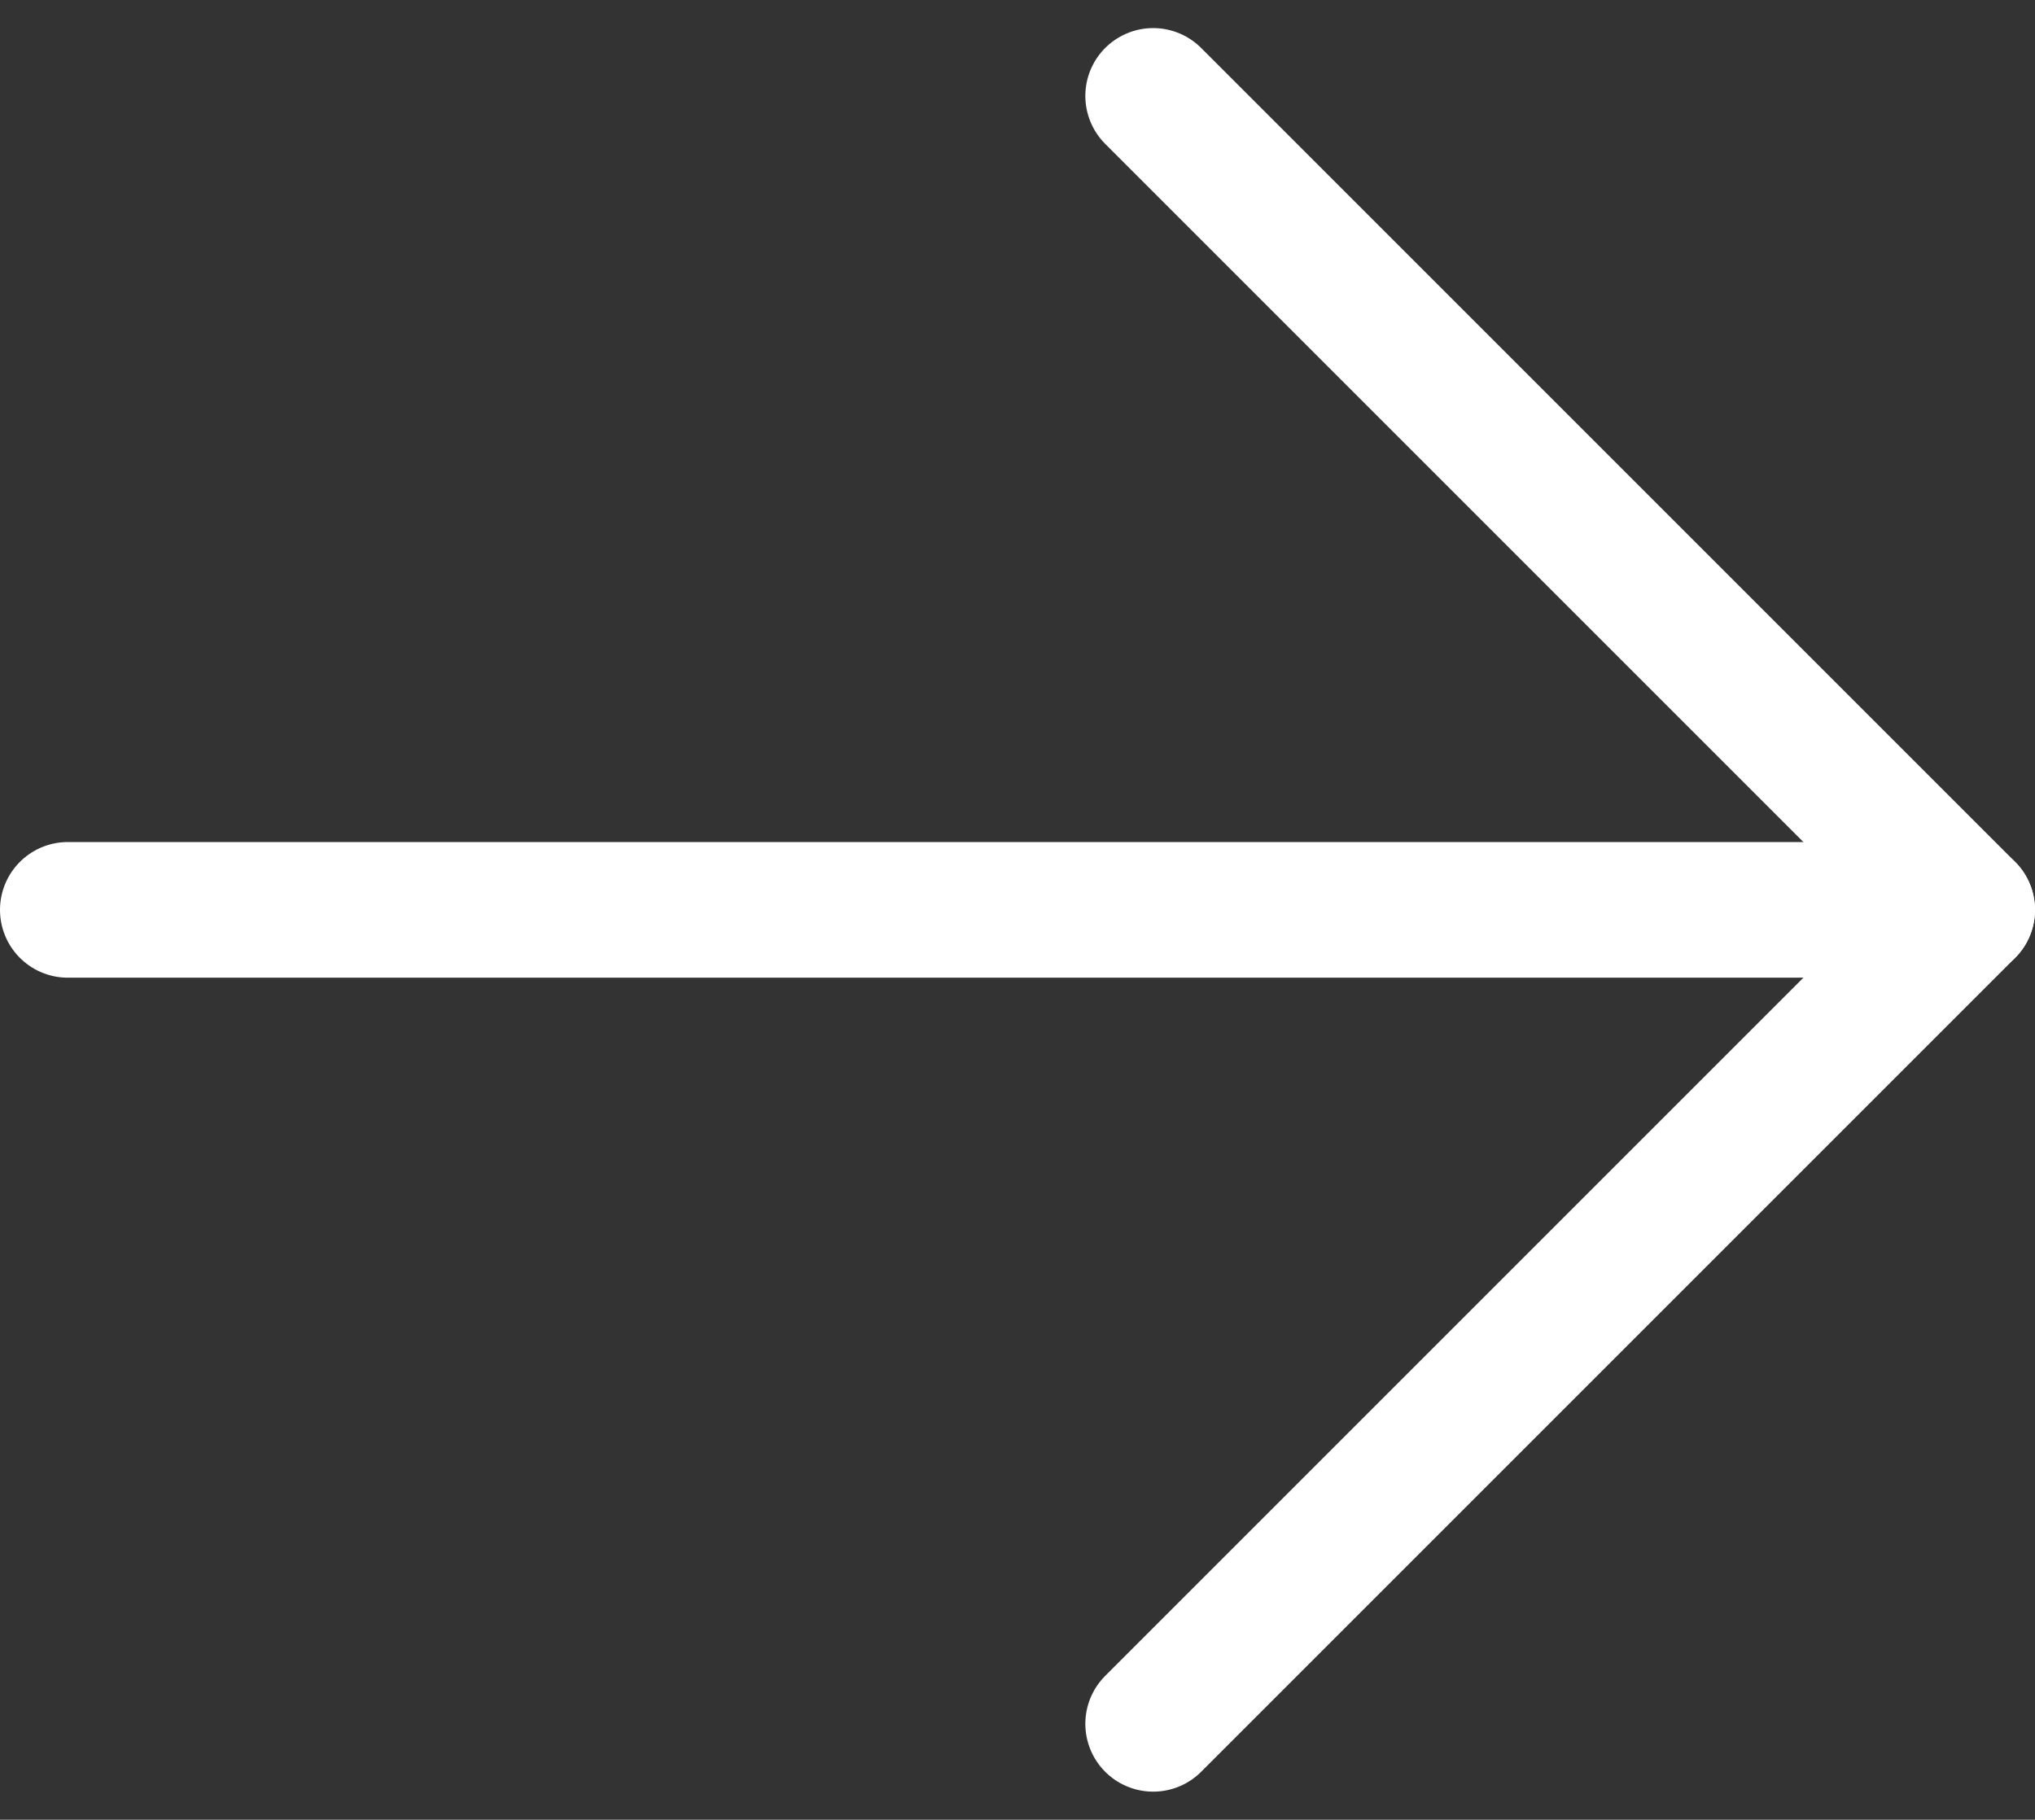
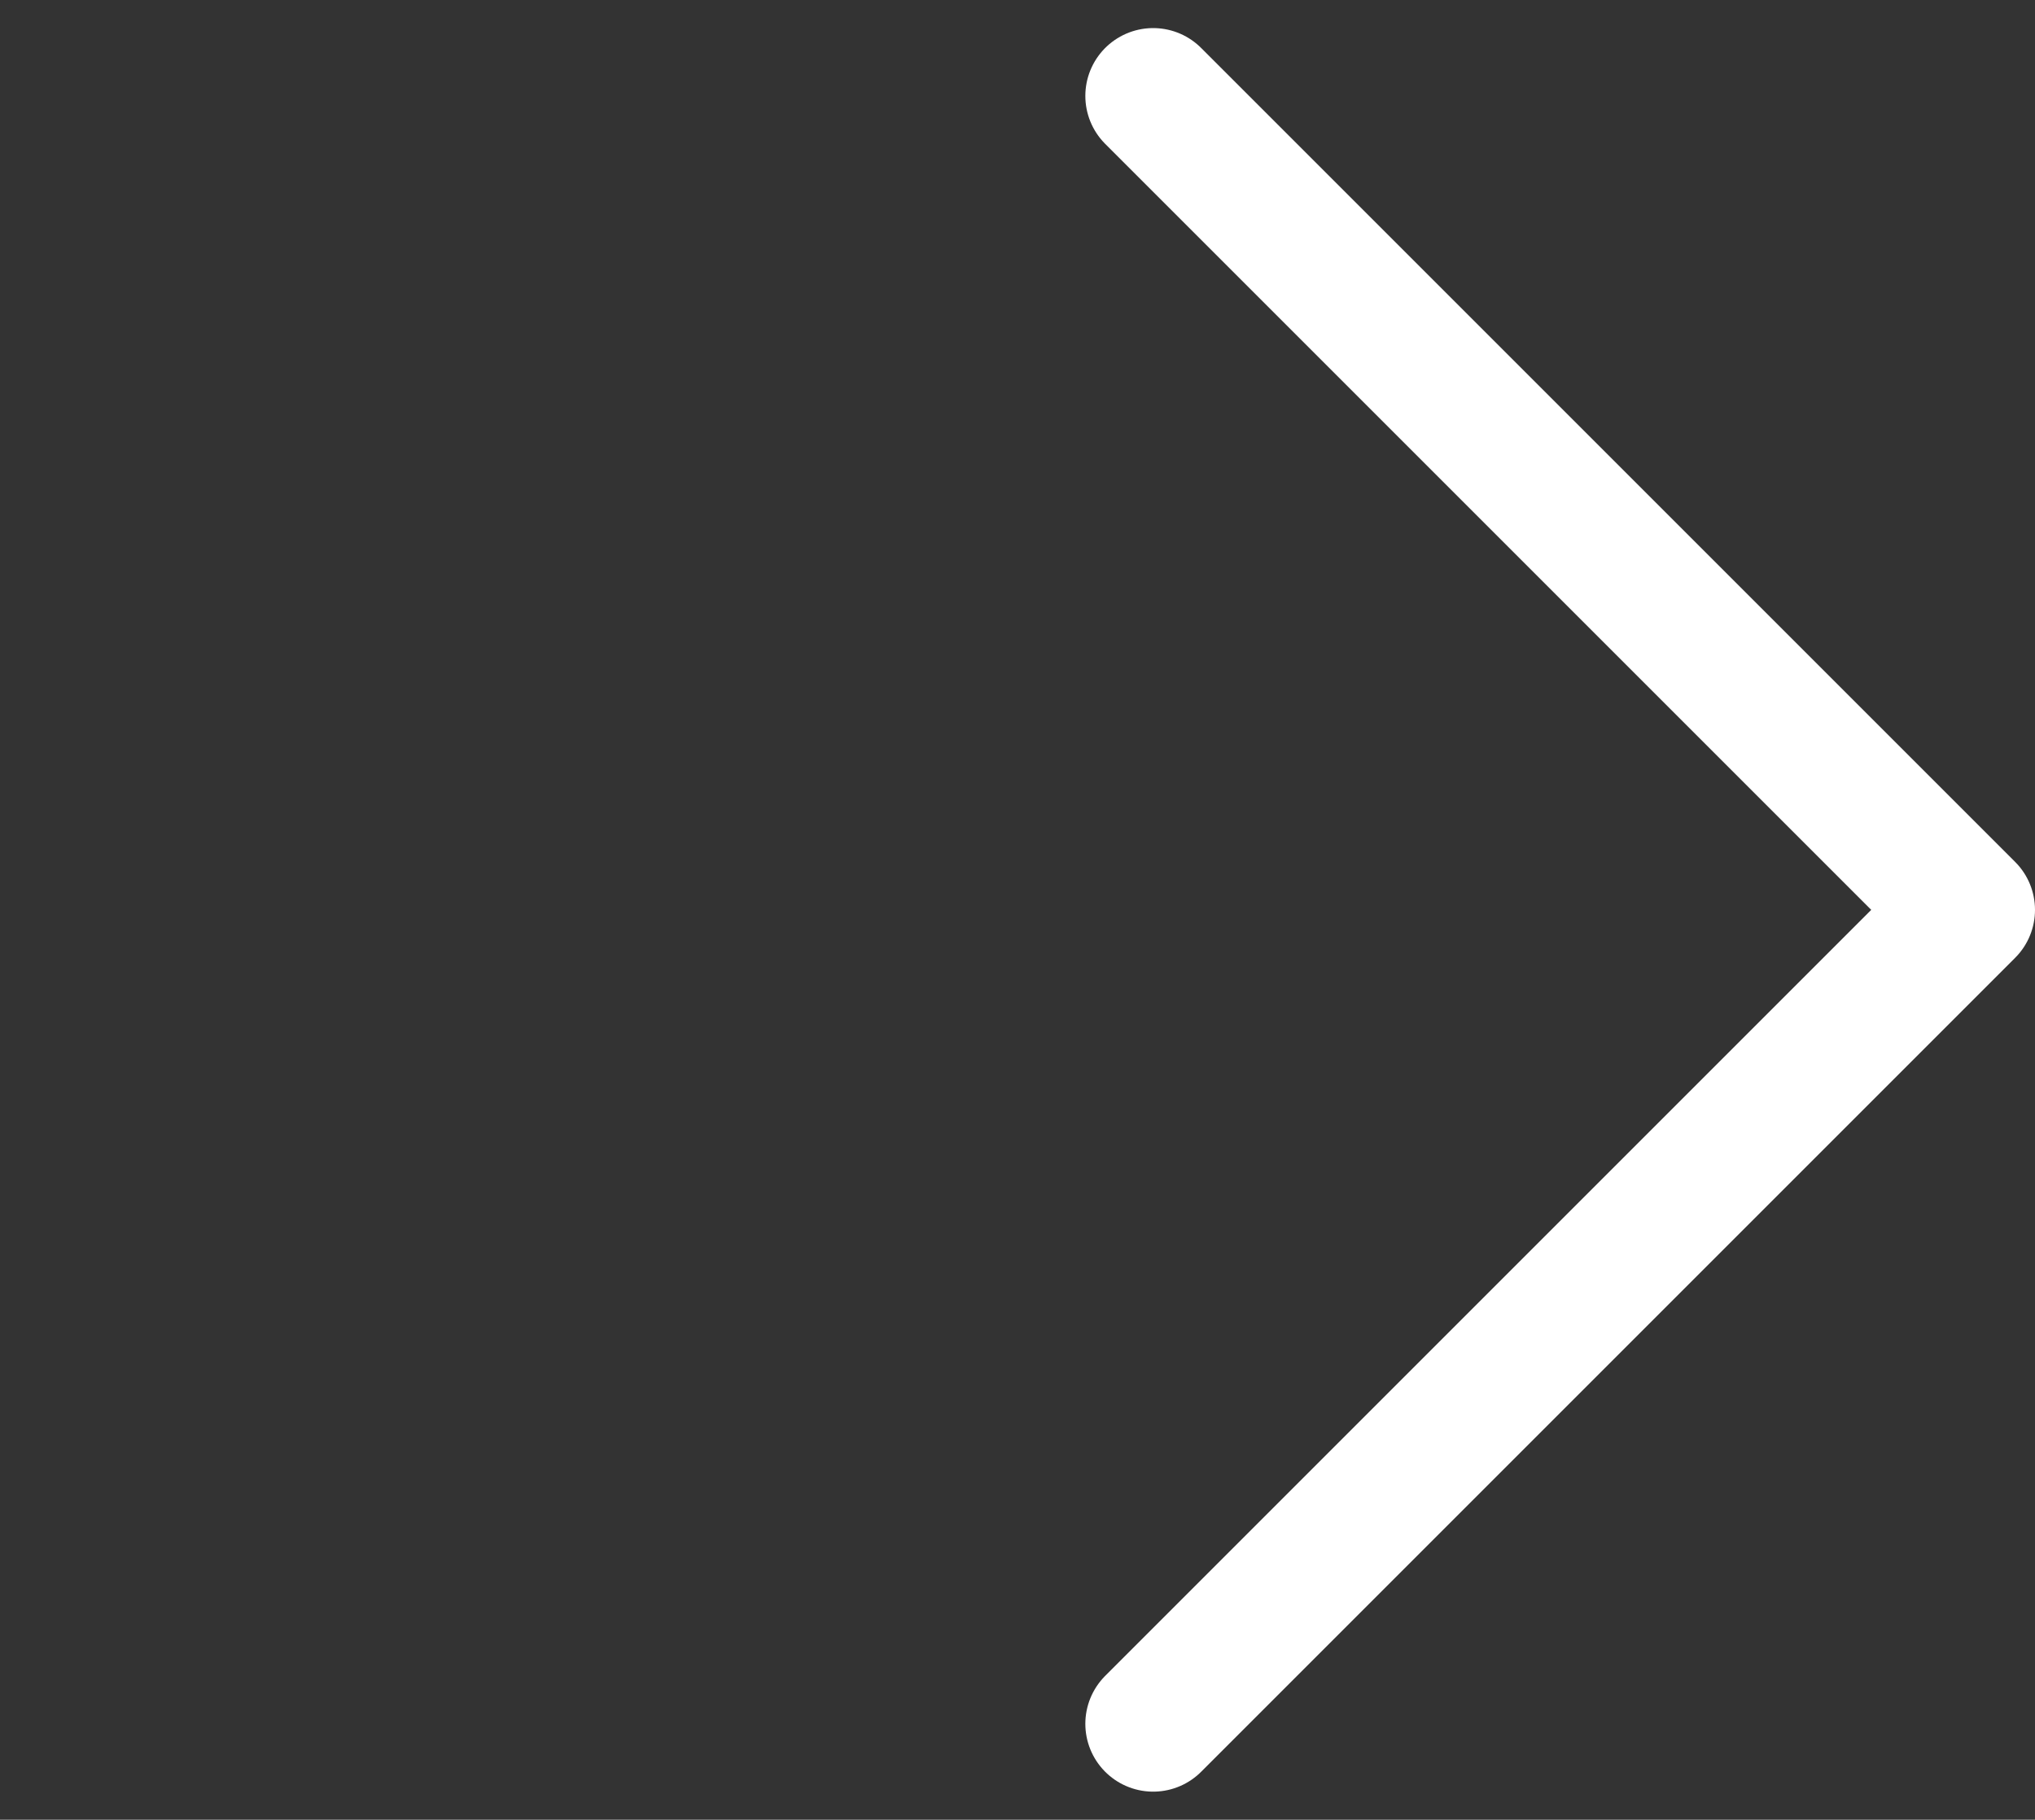
<svg xmlns="http://www.w3.org/2000/svg" width="15" height="13.414" viewBox="0 0 15 13.414">
  <rect x="0" y="0" width="15" height="13.414" fill="#333333" stroke="none" />
  <g id="arrow-right" transform="translate(-0.5 -1.793)">
-     <path id="Path_5" data-name="Path 5" d="M1,8.5H15" fill="none" stroke="#fff" stroke-linecap="round" stroke-linejoin="round" stroke-width="1" />
    <path id="Path_6" data-name="Path 6" d="M9,2.5l6,6-6,6" fill="none" stroke="#fff" stroke-linecap="round" stroke-linejoin="round" stroke-width="1" />
  </g>
</svg>